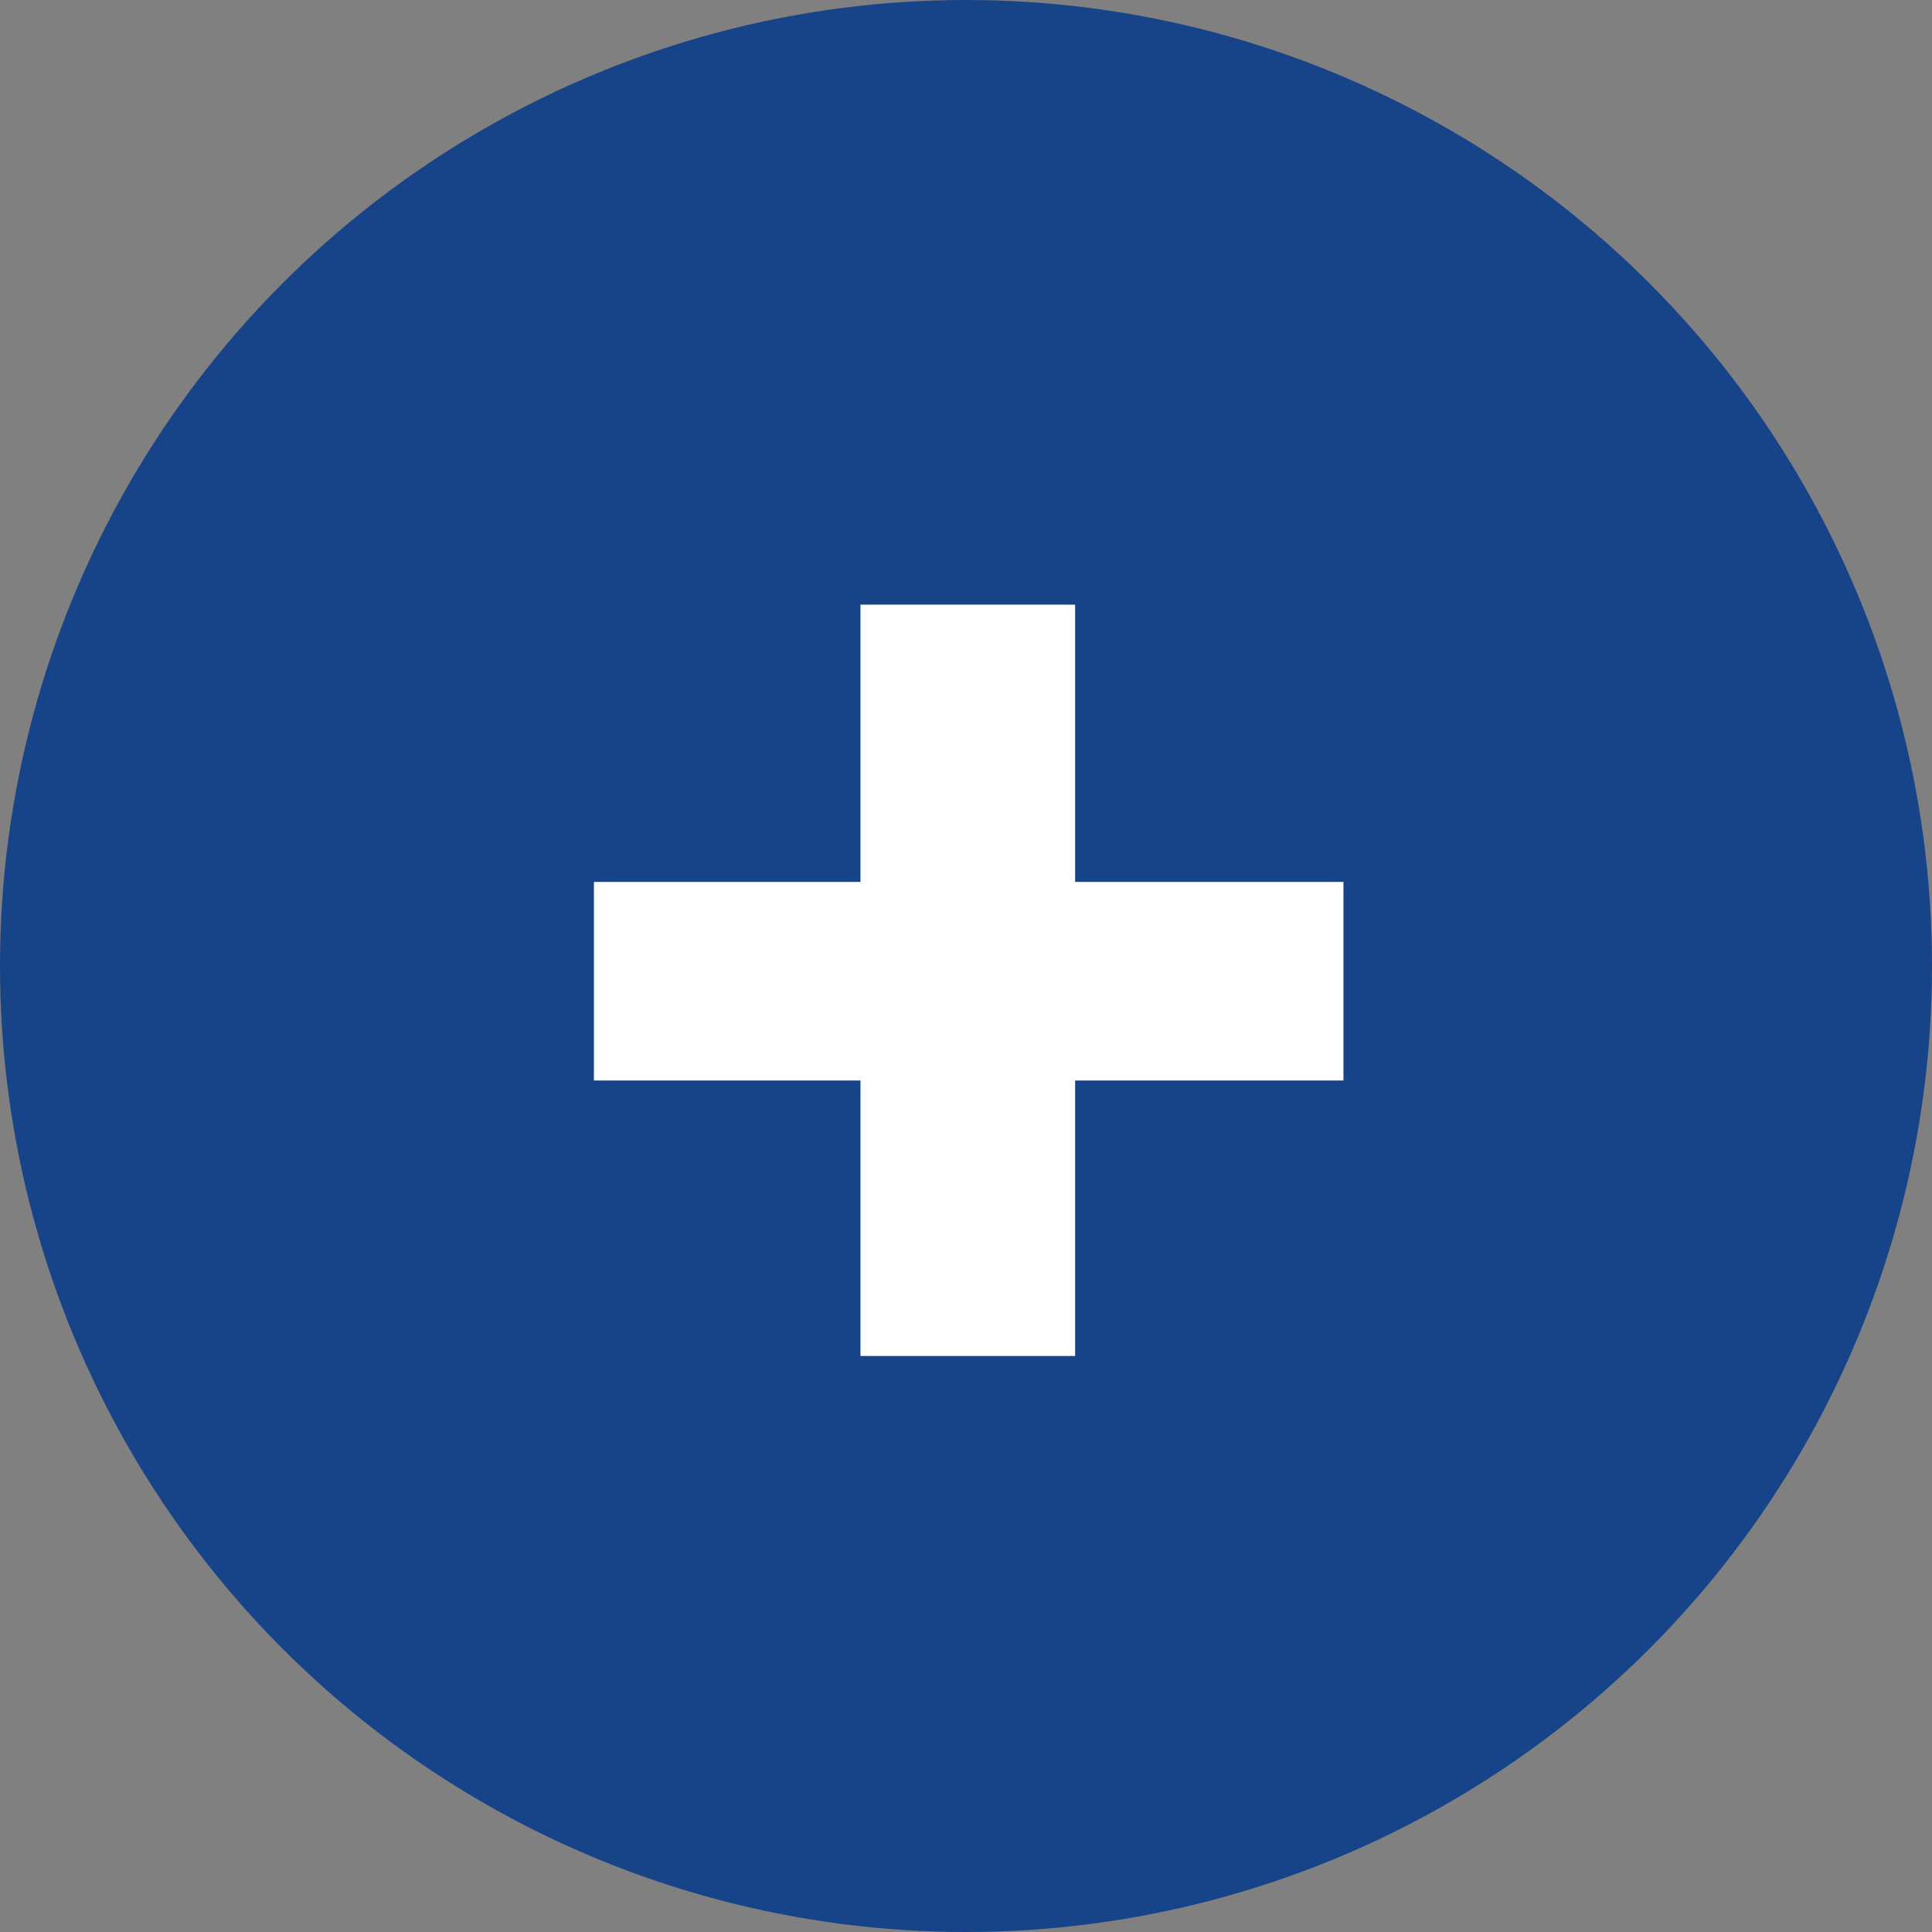
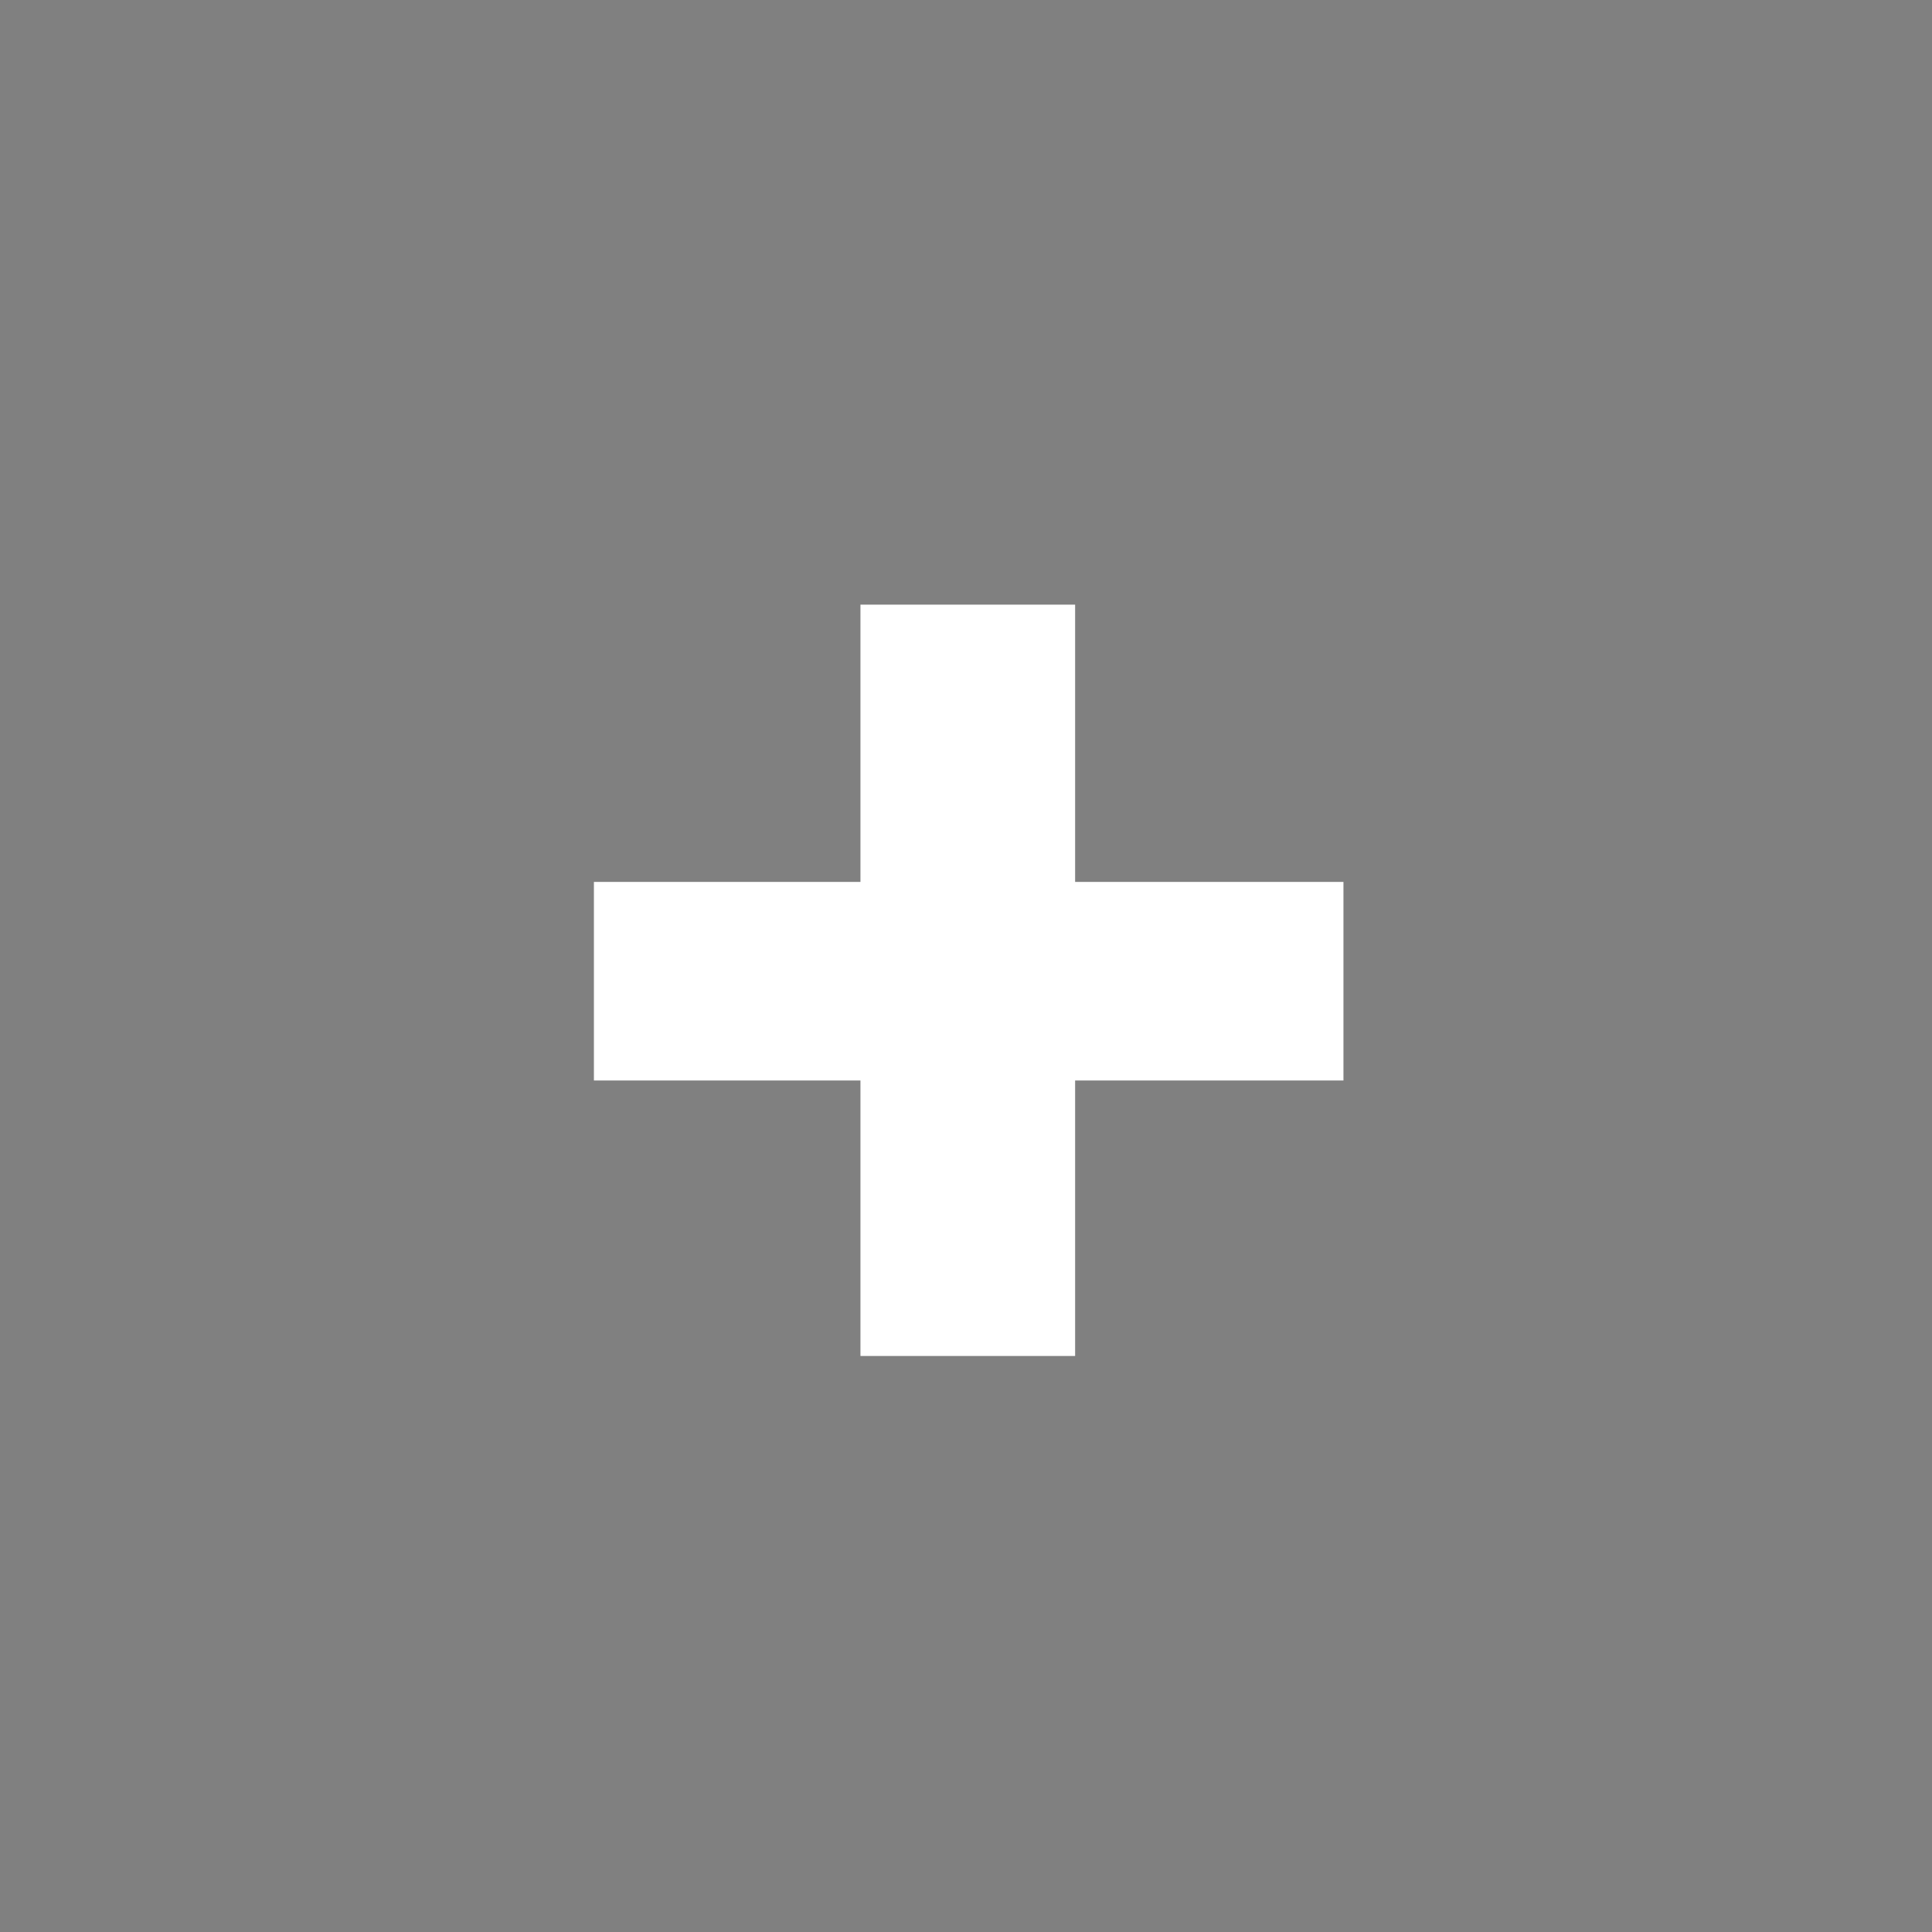
<svg xmlns="http://www.w3.org/2000/svg" width="27" height="27" viewBox="0 0 27 27">
  <rect x="0" y="0" width="27" height="27" fill="#808080" stroke="none" />
  <g id="plus" transform="translate(-652 -7717)">
-     <circle id="Ellipse_1989" data-name="Ellipse 1989" cx="13.5" cy="13.5" r="13.5" transform="translate(652 7717)" fill="#174388" />
    <path id="Path_16220" data-name="Path 16220" d="M8.025-13.55h-3v3.875H1.3V-6.9H5.025v3.85h3V-6.9h3.75V-9.675H8.025Z" transform="translate(659 7739)" fill="#fff" />
  </g>
</svg>